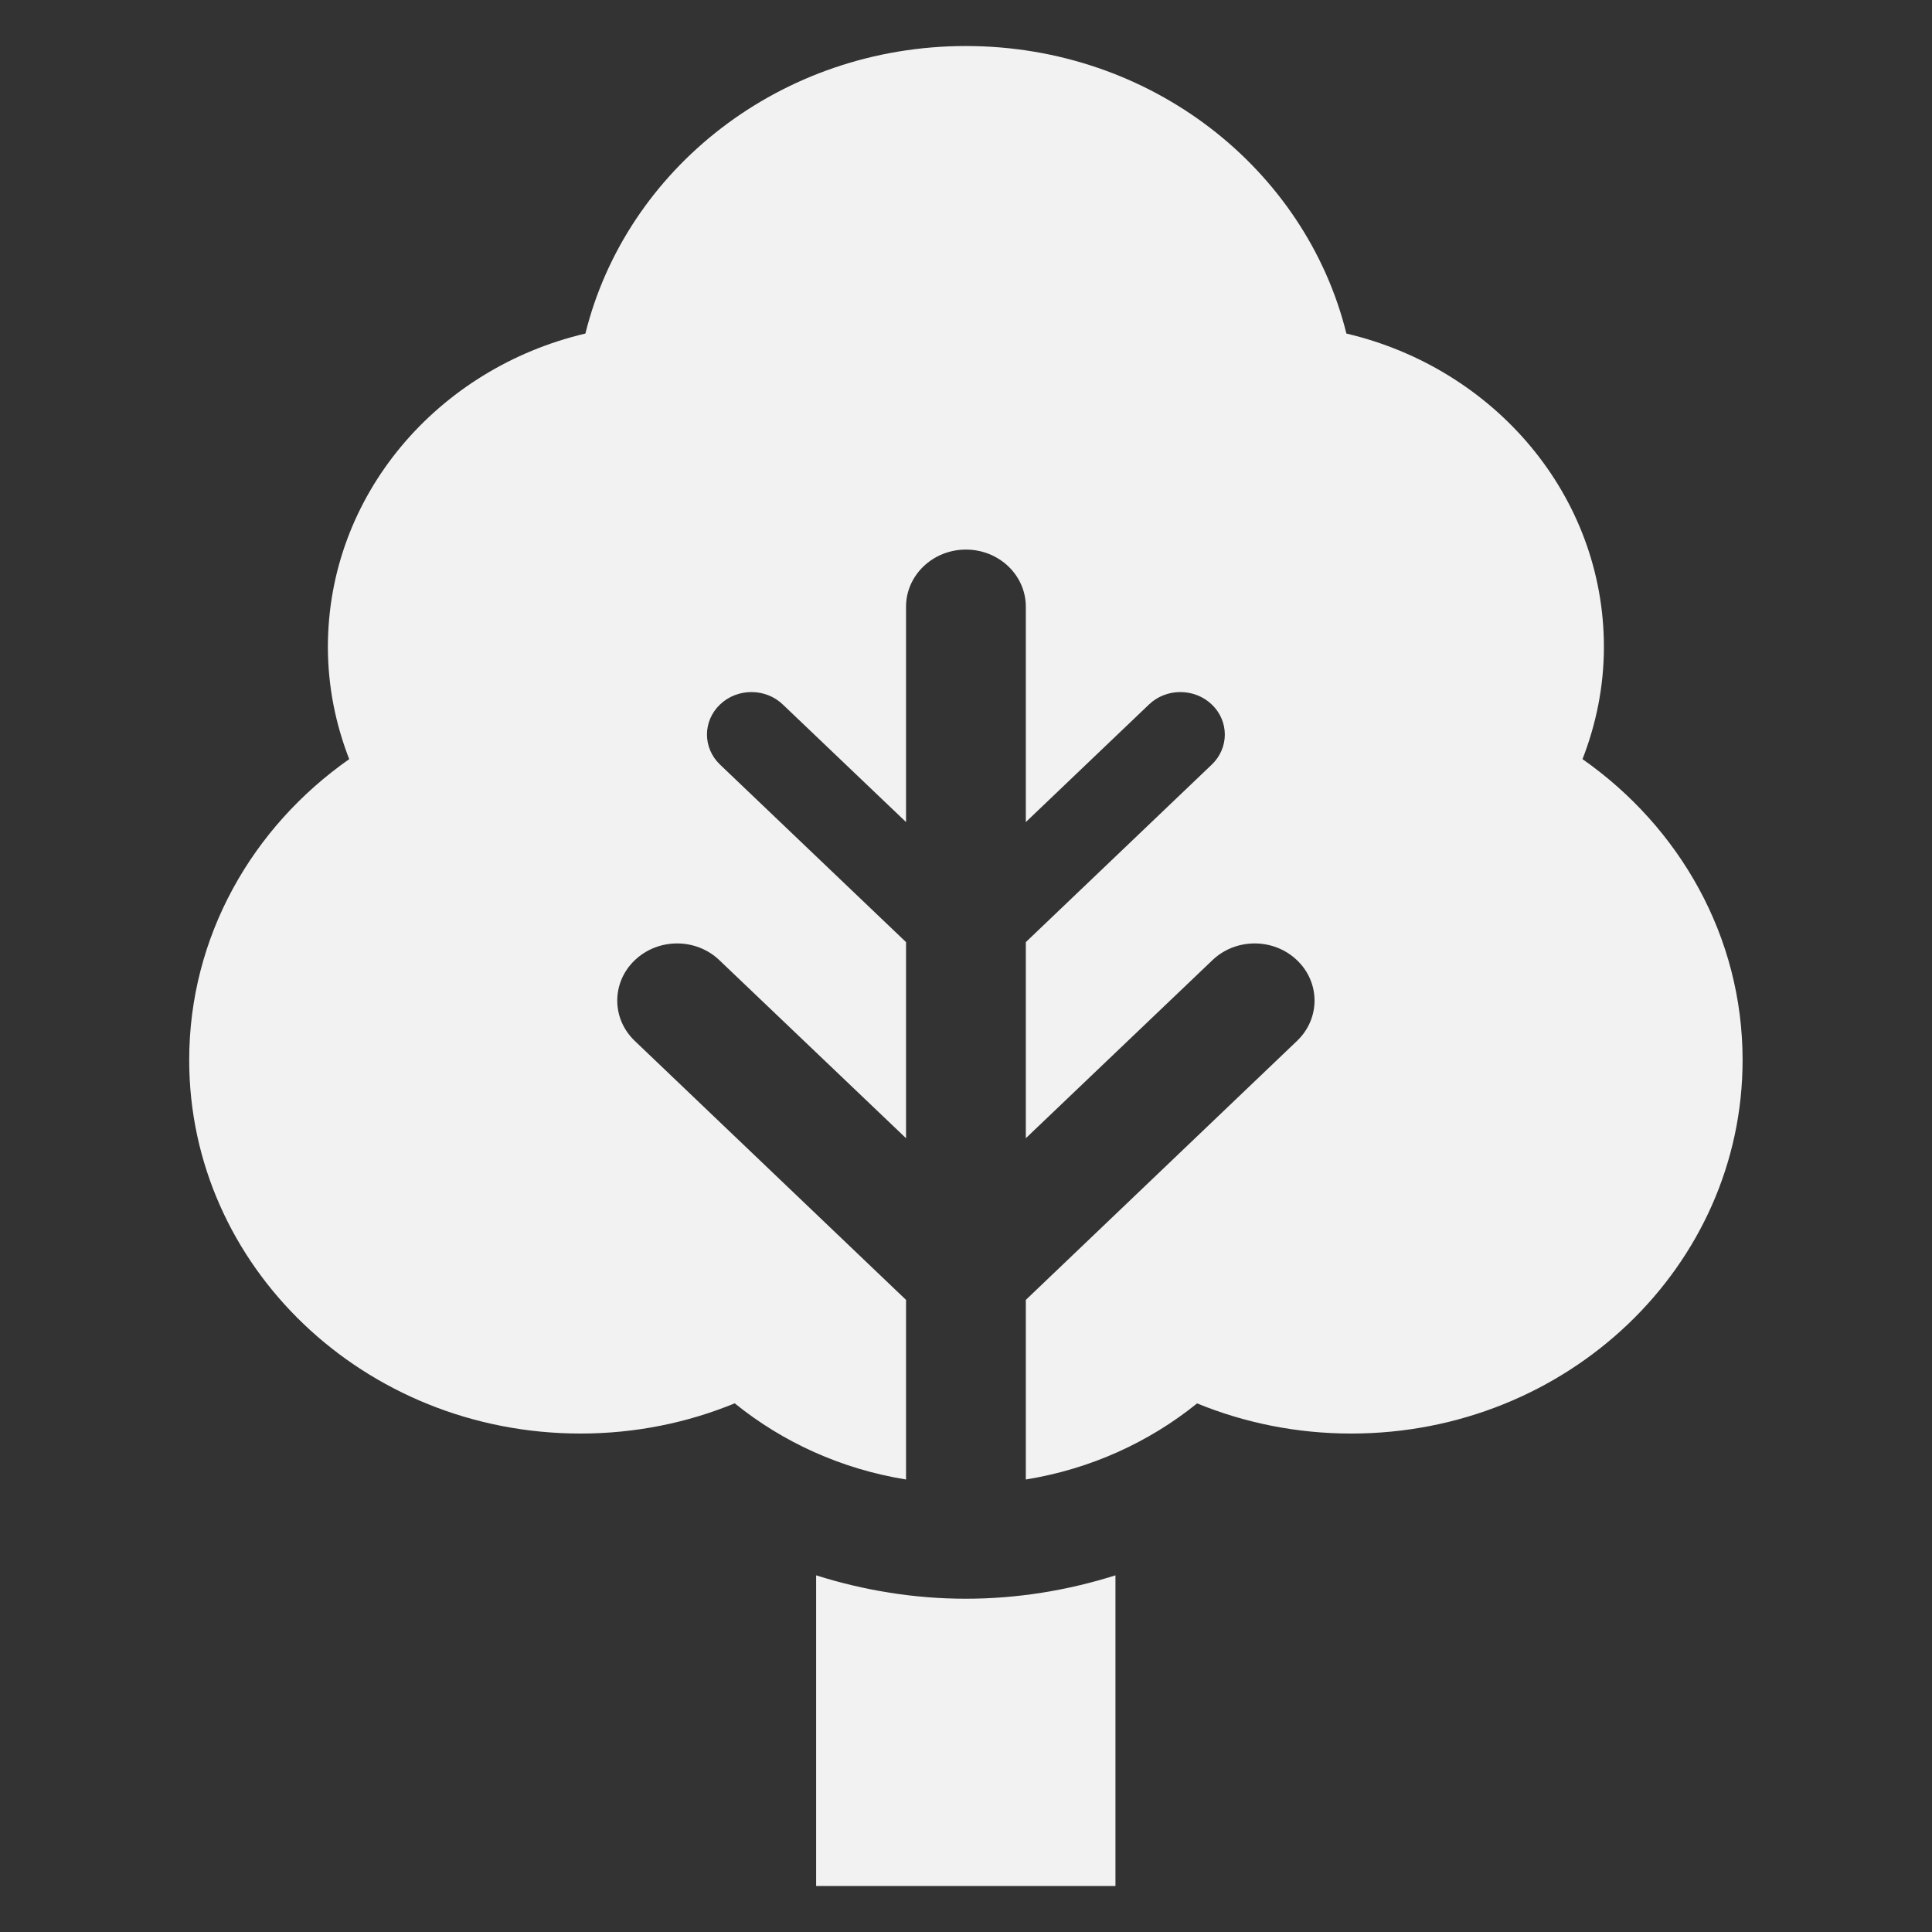
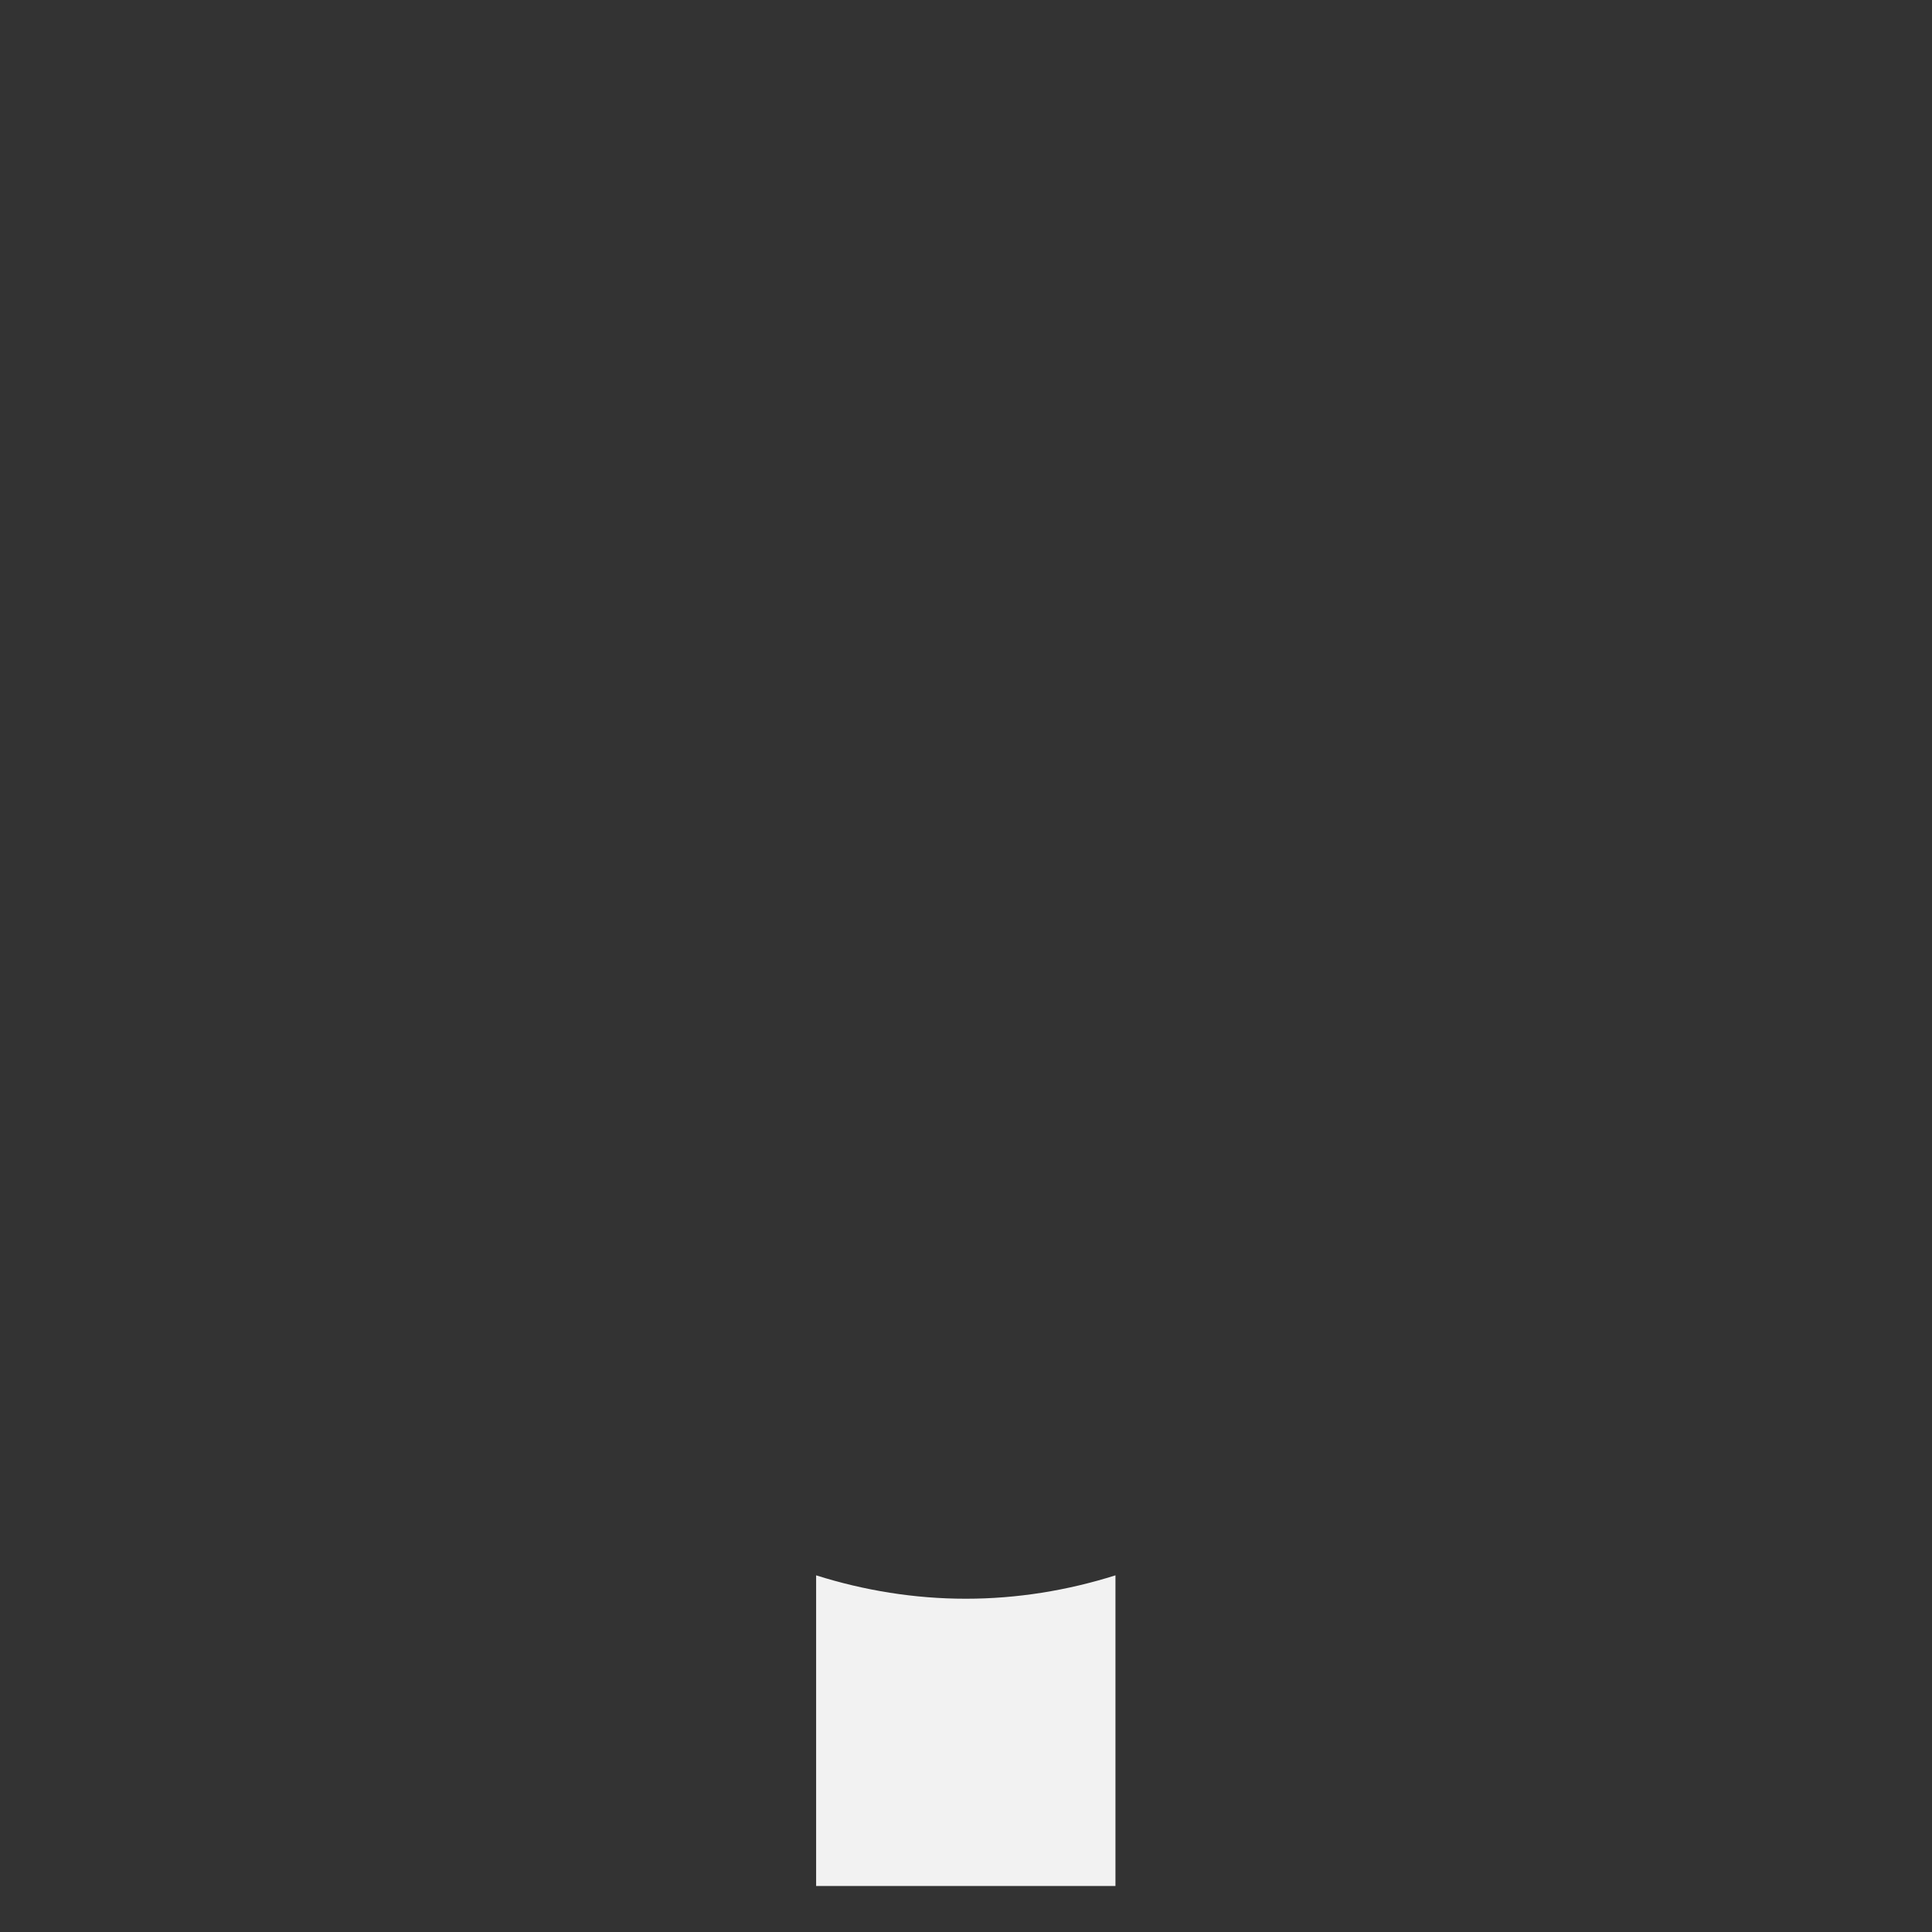
<svg xmlns="http://www.w3.org/2000/svg" width="28" height="28" viewBox="0 0 28 28" fill="none">
  <rect x="0" y="0" width="28" height="28" fill="#333333" stroke="none" />
  <path d="M13.997 23.17C13.255 23.17 12.524 23.051 11.828 22.831V27.333H16.166V22.831C15.47 23.051 14.739 23.17 13.997 23.17Z" fill="#F2F2F2" />
-   <path d="M22.935 11.002C23.132 10.495 23.245 9.949 23.245 9.376C23.245 7.177 21.655 5.337 19.513 4.834C18.922 2.446 16.681 0.667 13.998 0.667C11.316 0.667 9.075 2.446 8.484 4.834C6.343 5.337 4.752 7.177 4.752 9.376C4.752 9.949 4.864 10.495 5.061 11.002C3.657 11.987 2.742 13.571 2.742 15.363C2.742 18.353 5.28 20.776 8.413 20.776C9.207 20.776 9.963 20.62 10.648 20.338C11.343 20.901 12.194 21.291 13.131 21.442V18.839L9.2 15.086C8.861 14.763 8.861 14.239 9.2 13.916C9.539 13.592 10.088 13.592 10.426 13.916L13.131 16.496V13.654L10.435 11.081C10.183 10.84 10.183 10.451 10.435 10.21C10.686 9.97 11.095 9.97 11.345 10.21L13.131 11.914V8.793C13.131 8.336 13.52 7.965 13.999 7.965C14.478 7.965 14.867 8.335 14.867 8.793V11.914L16.652 10.21C16.902 9.97 17.311 9.97 17.562 10.21C17.814 10.451 17.814 10.84 17.562 11.081L14.867 13.654V16.496L17.571 13.916C17.909 13.592 18.458 13.592 18.797 13.916C19.136 14.239 19.136 14.763 18.797 15.086L14.867 18.839V21.442C15.803 21.291 16.654 20.901 17.349 20.339C18.035 20.62 18.789 20.776 19.583 20.776C22.716 20.776 25.255 18.353 25.255 15.363C25.255 13.571 24.34 11.987 22.935 11.002Z" fill="#F2F2F2" />
</svg>